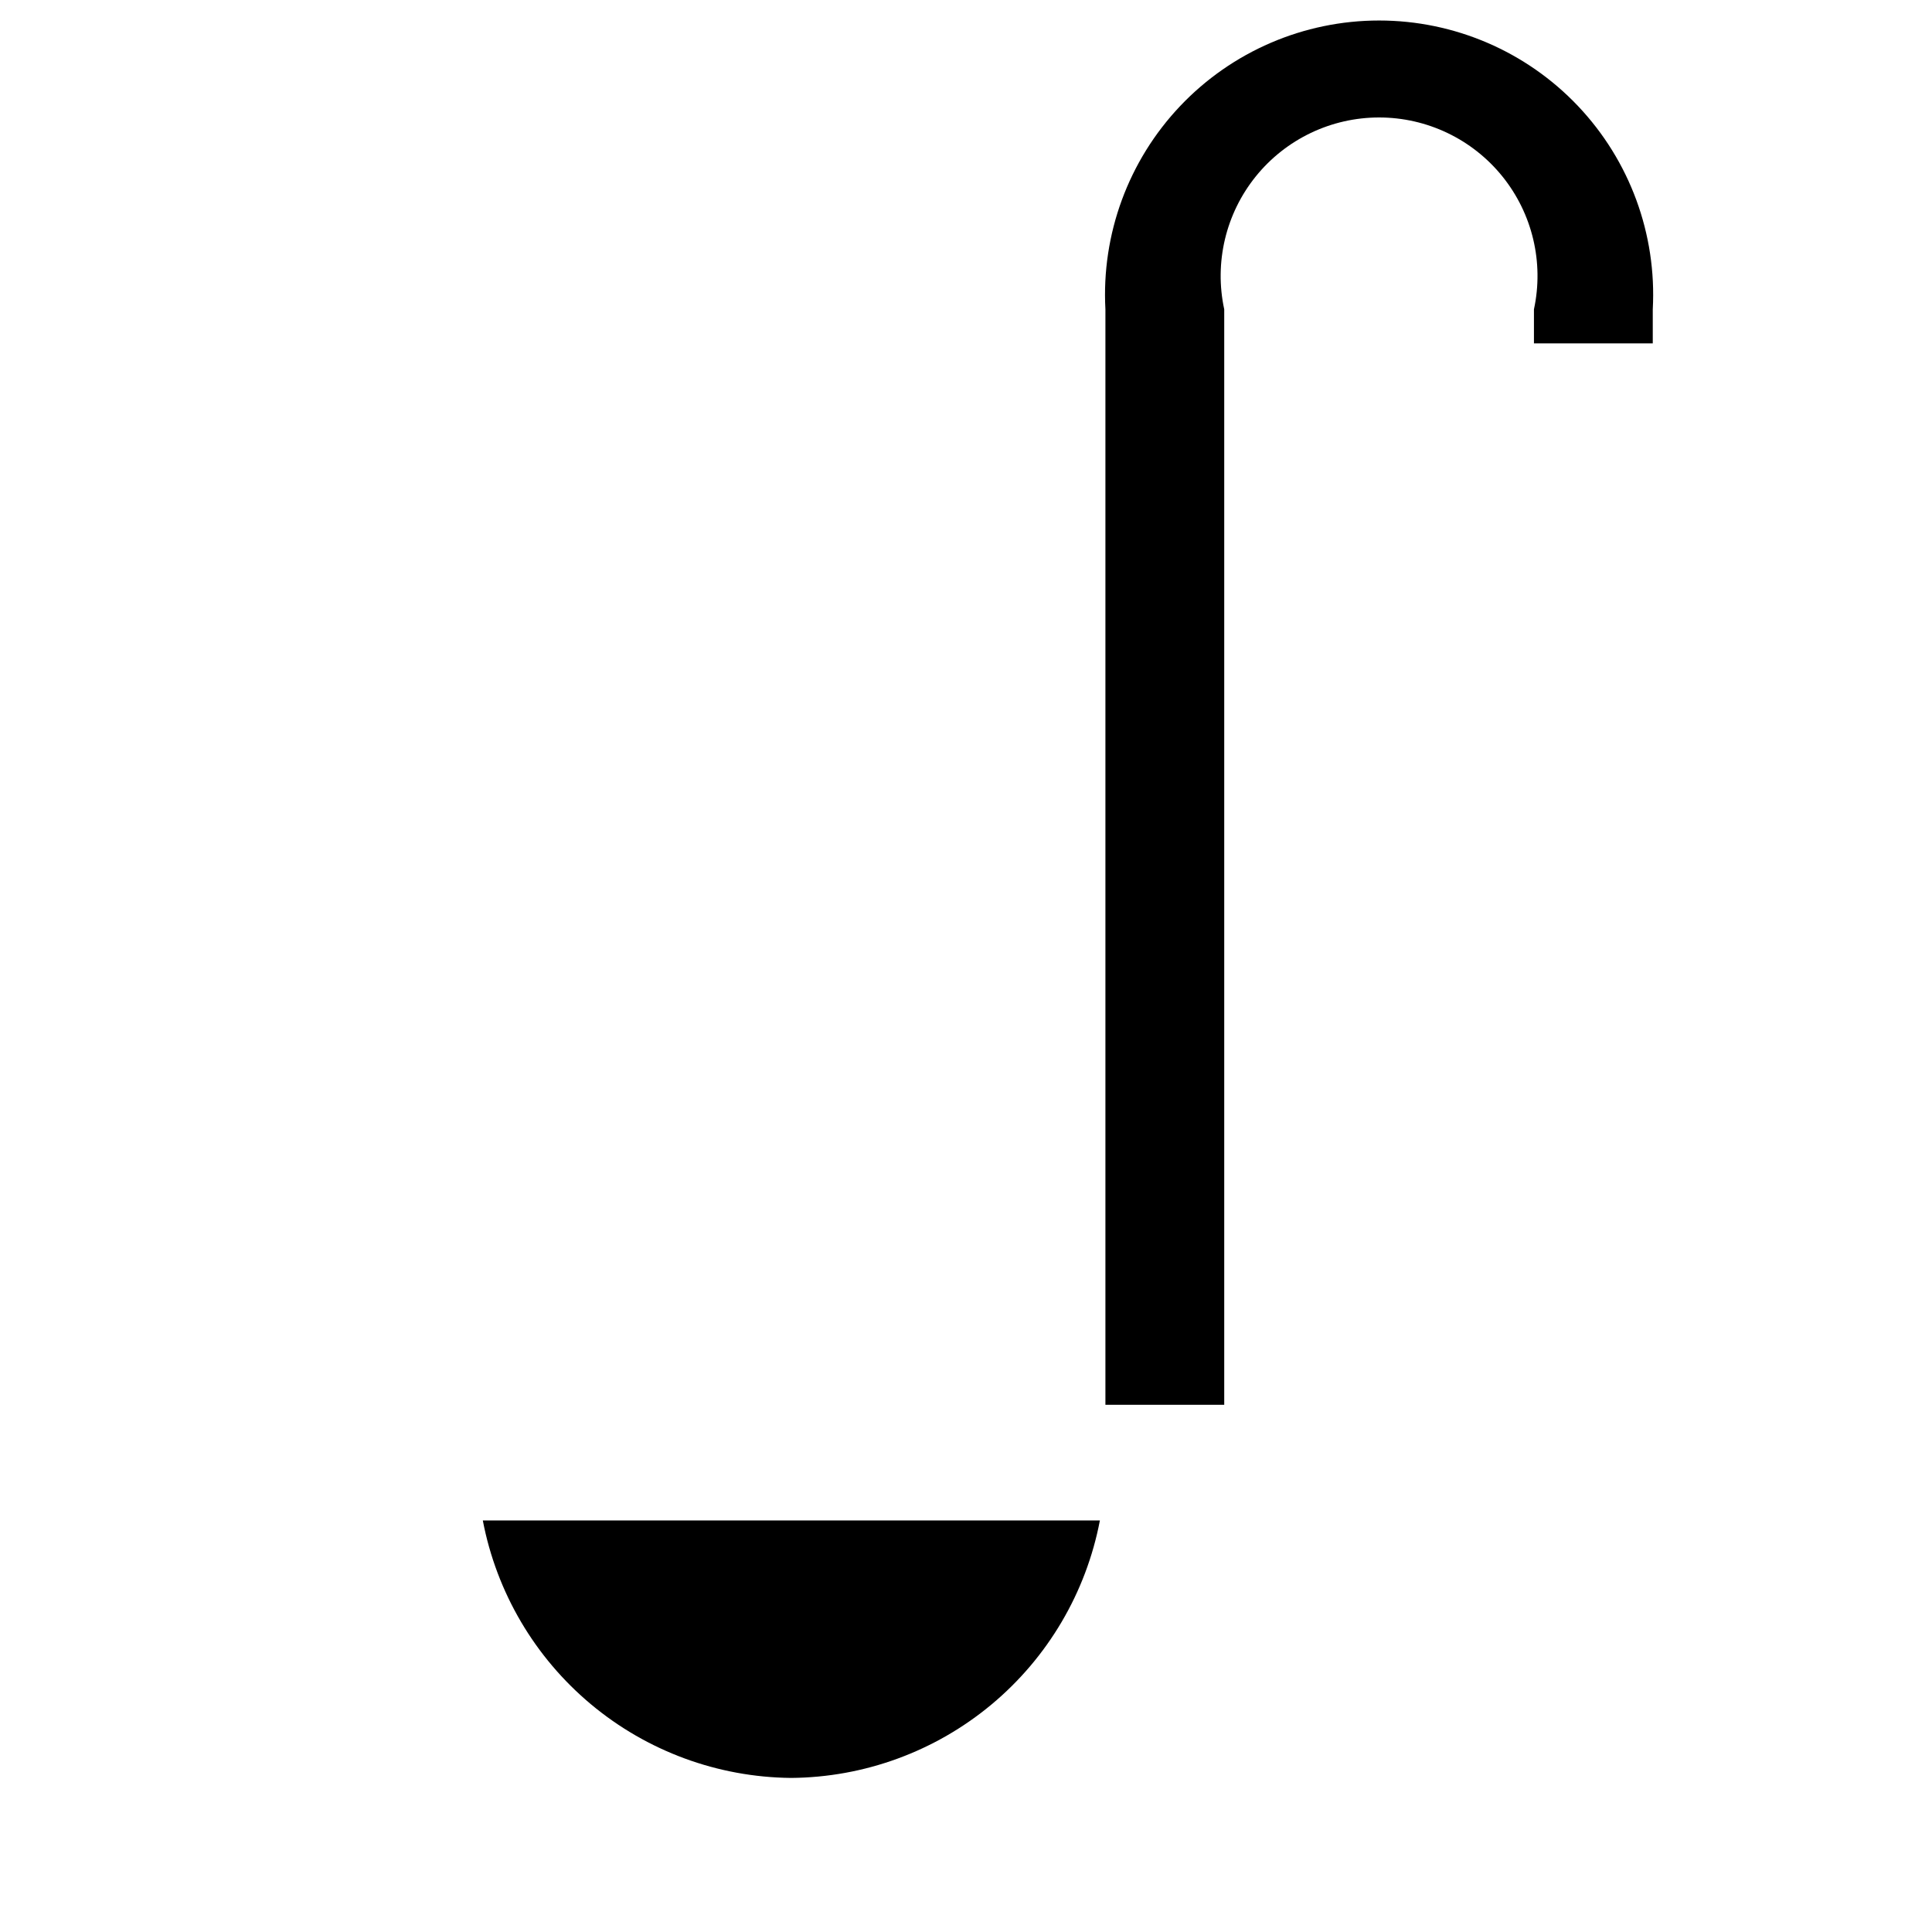
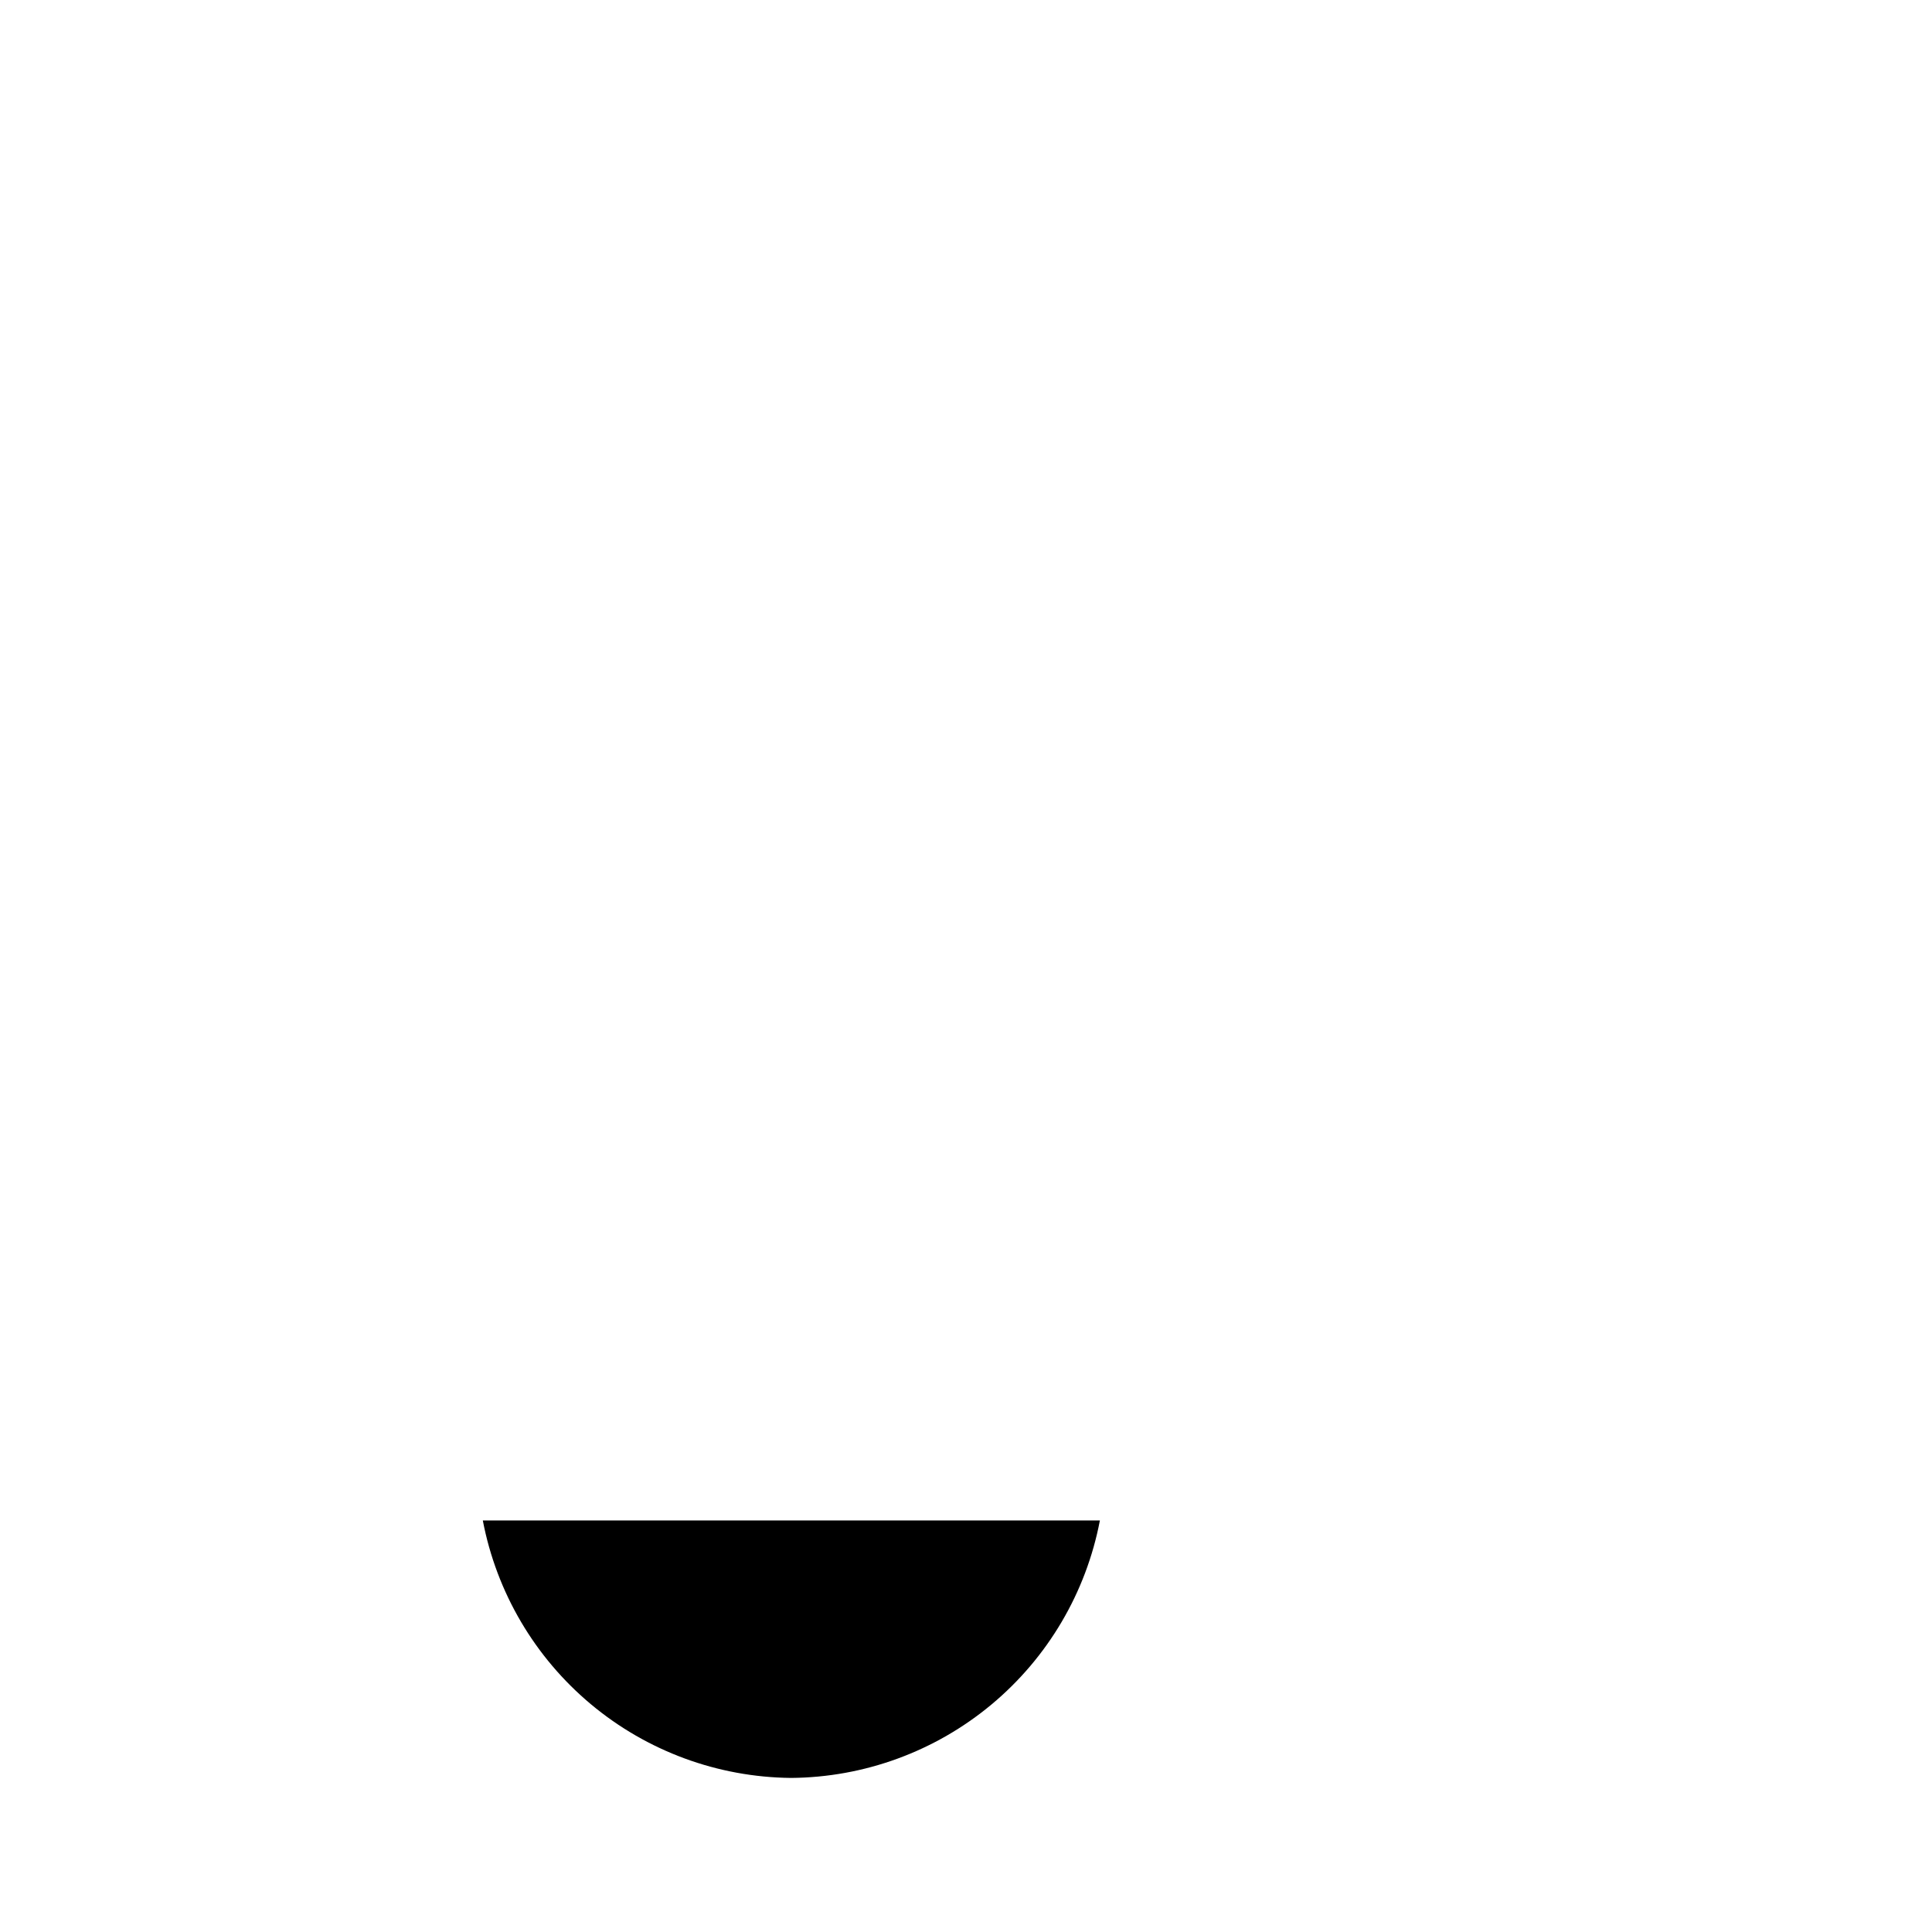
<svg xmlns="http://www.w3.org/2000/svg" fill="#000000" width="800px" height="800px" version="1.1" viewBox="144 144 512 512">
  <g>
-     <path d="m353.61 615.17c19.434-0.141 38.215-7.019 53.145-19.461 14.93-12.441 25.082-29.676 28.727-48.766h-163.53c3.637 19.055 13.758 36.262 28.645 48.699 14.887 12.438 33.621 19.336 53.016 19.527z" />
-     <path d="m582 225.97v9.027h-31.488v-9.027c2.676-12.402-0.402-25.352-8.371-35.227-7.969-9.871-19.98-15.613-32.668-15.613-12.691 0-24.699 5.742-32.668 15.613-7.973 9.875-11.047 22.824-8.371 35.227v290.32h-31.488v-290.32c-1.074-19.91 6.09-39.387 19.805-53.863 13.719-14.473 32.781-22.672 52.723-22.672s39.004 8.199 52.719 22.672c13.719 14.477 20.879 33.953 19.809 53.863z" />
+     <path d="m353.61 615.17c19.434-0.141 38.215-7.019 53.145-19.461 14.93-12.441 25.082-29.676 28.727-48.766h-163.53c3.637 19.055 13.758 36.262 28.645 48.699 14.887 12.438 33.621 19.336 53.016 19.527" />
  </g>
</svg>